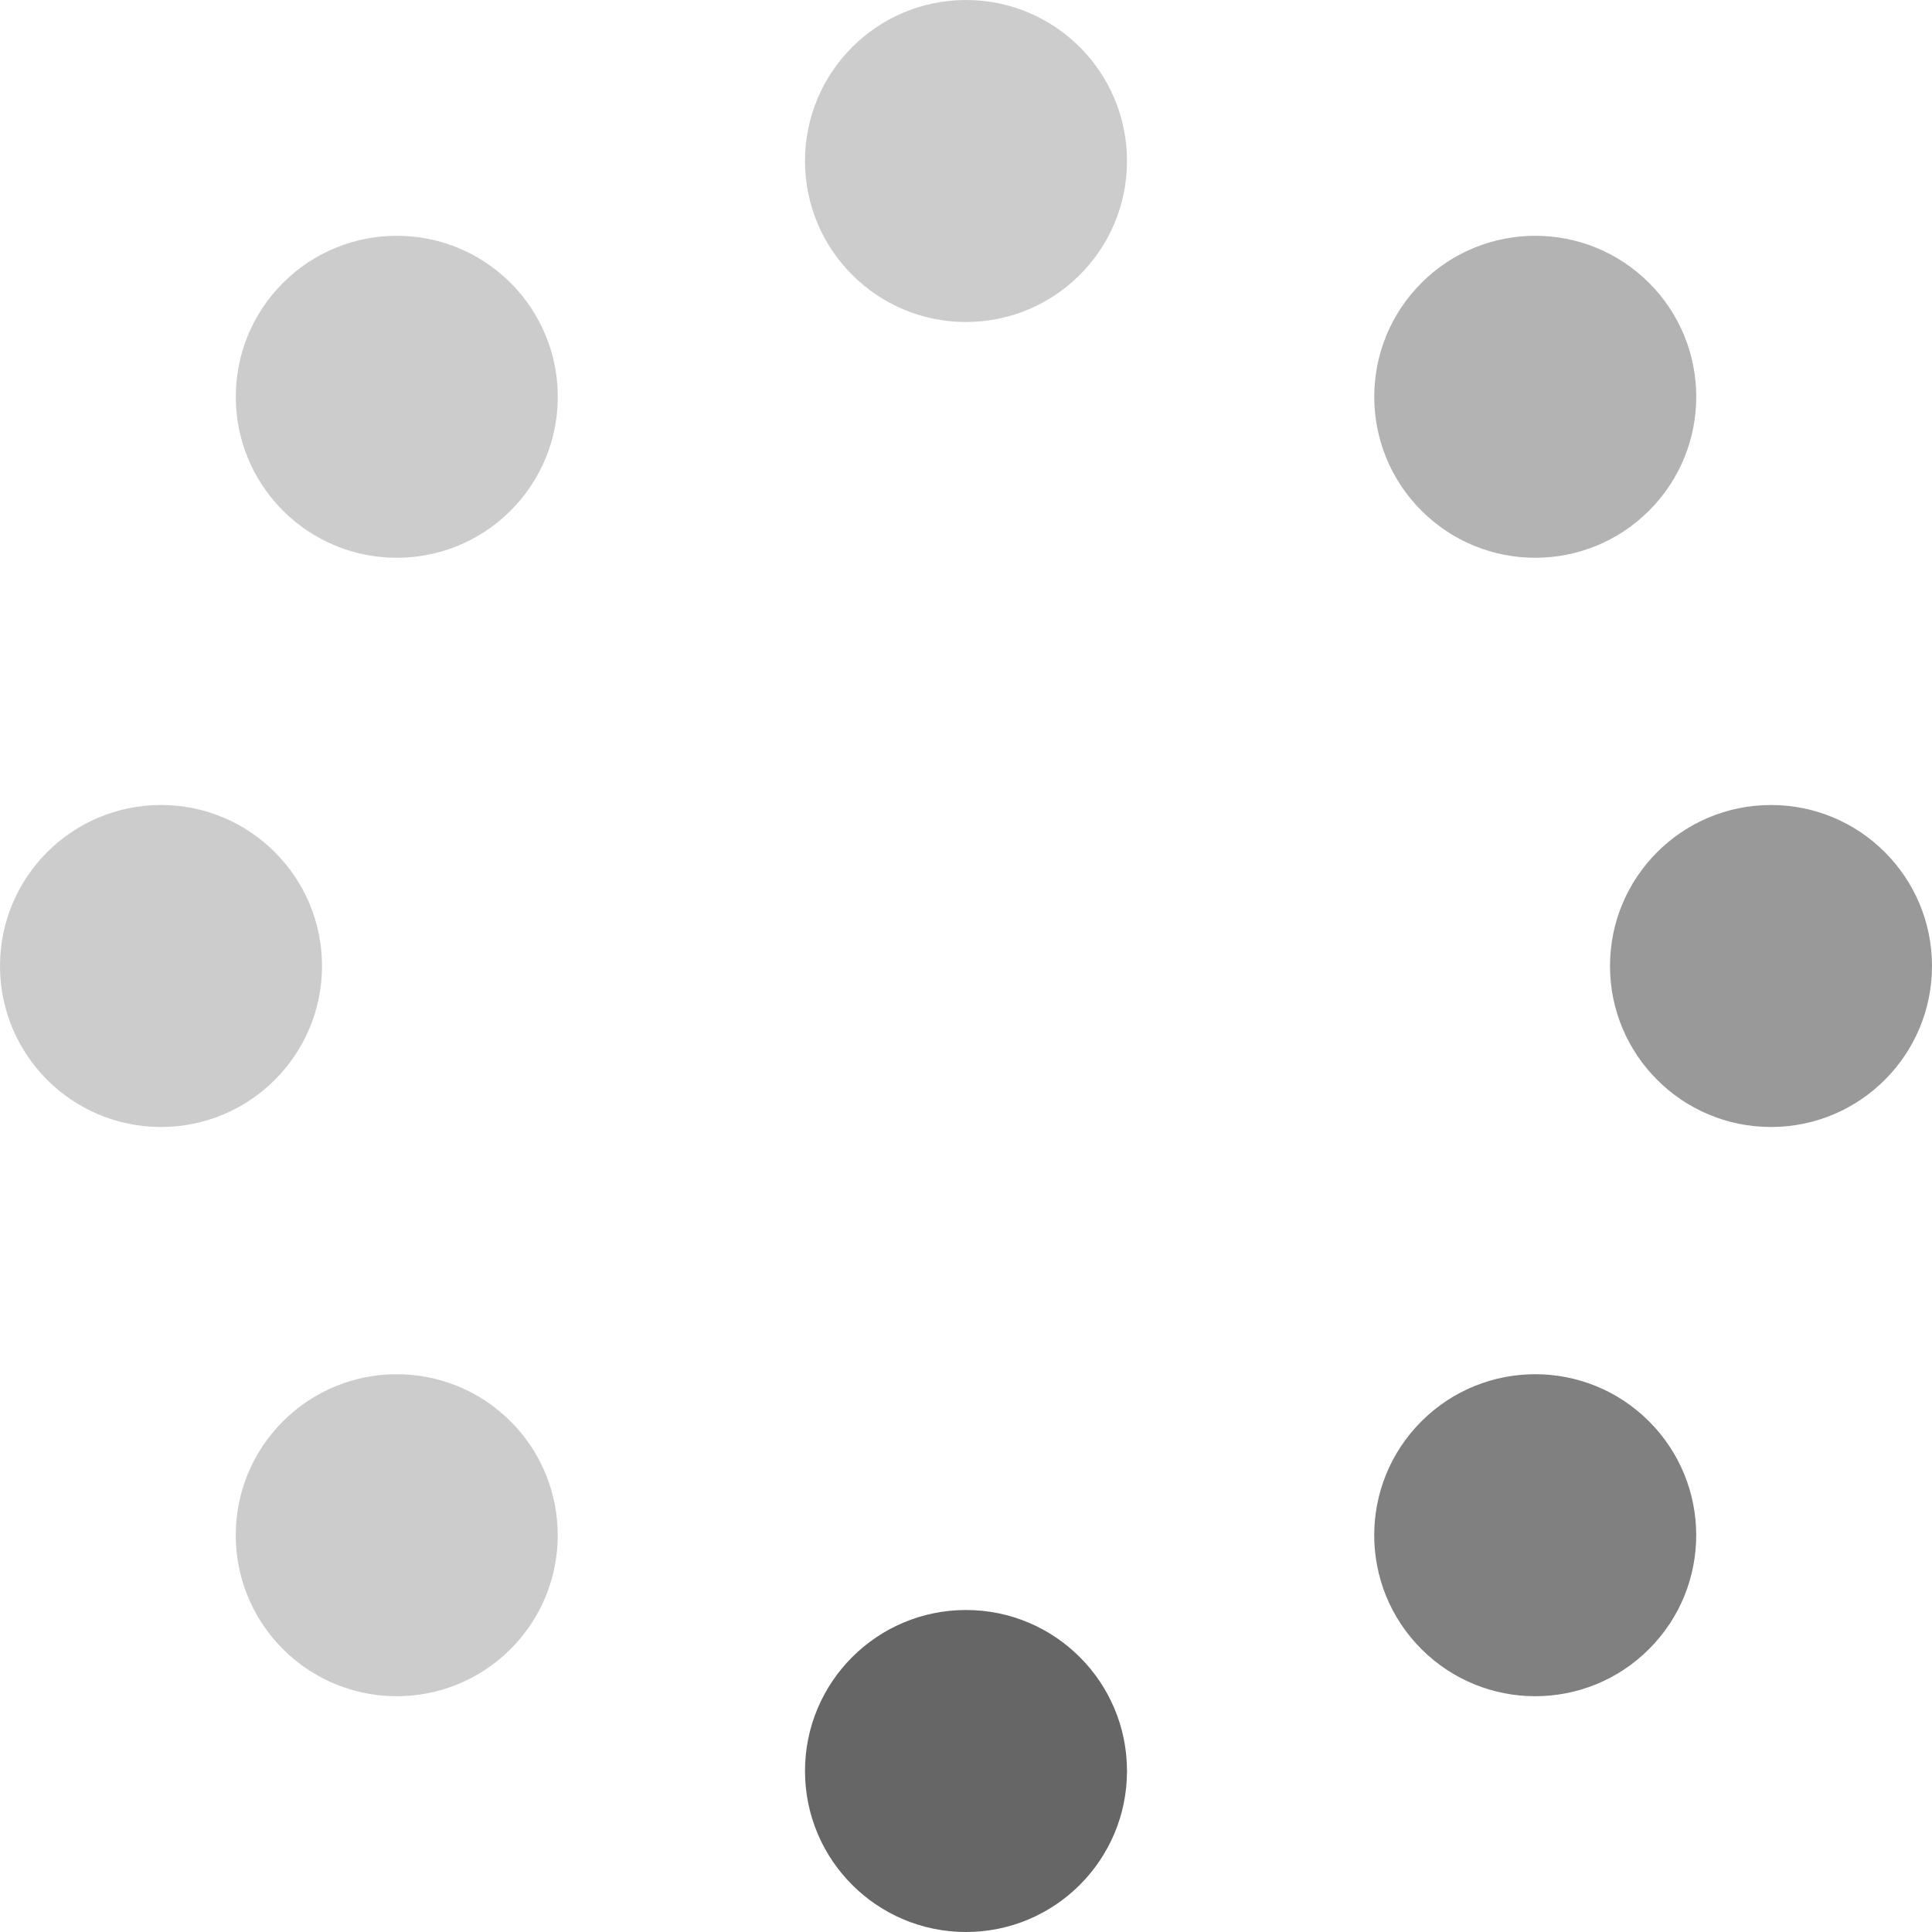
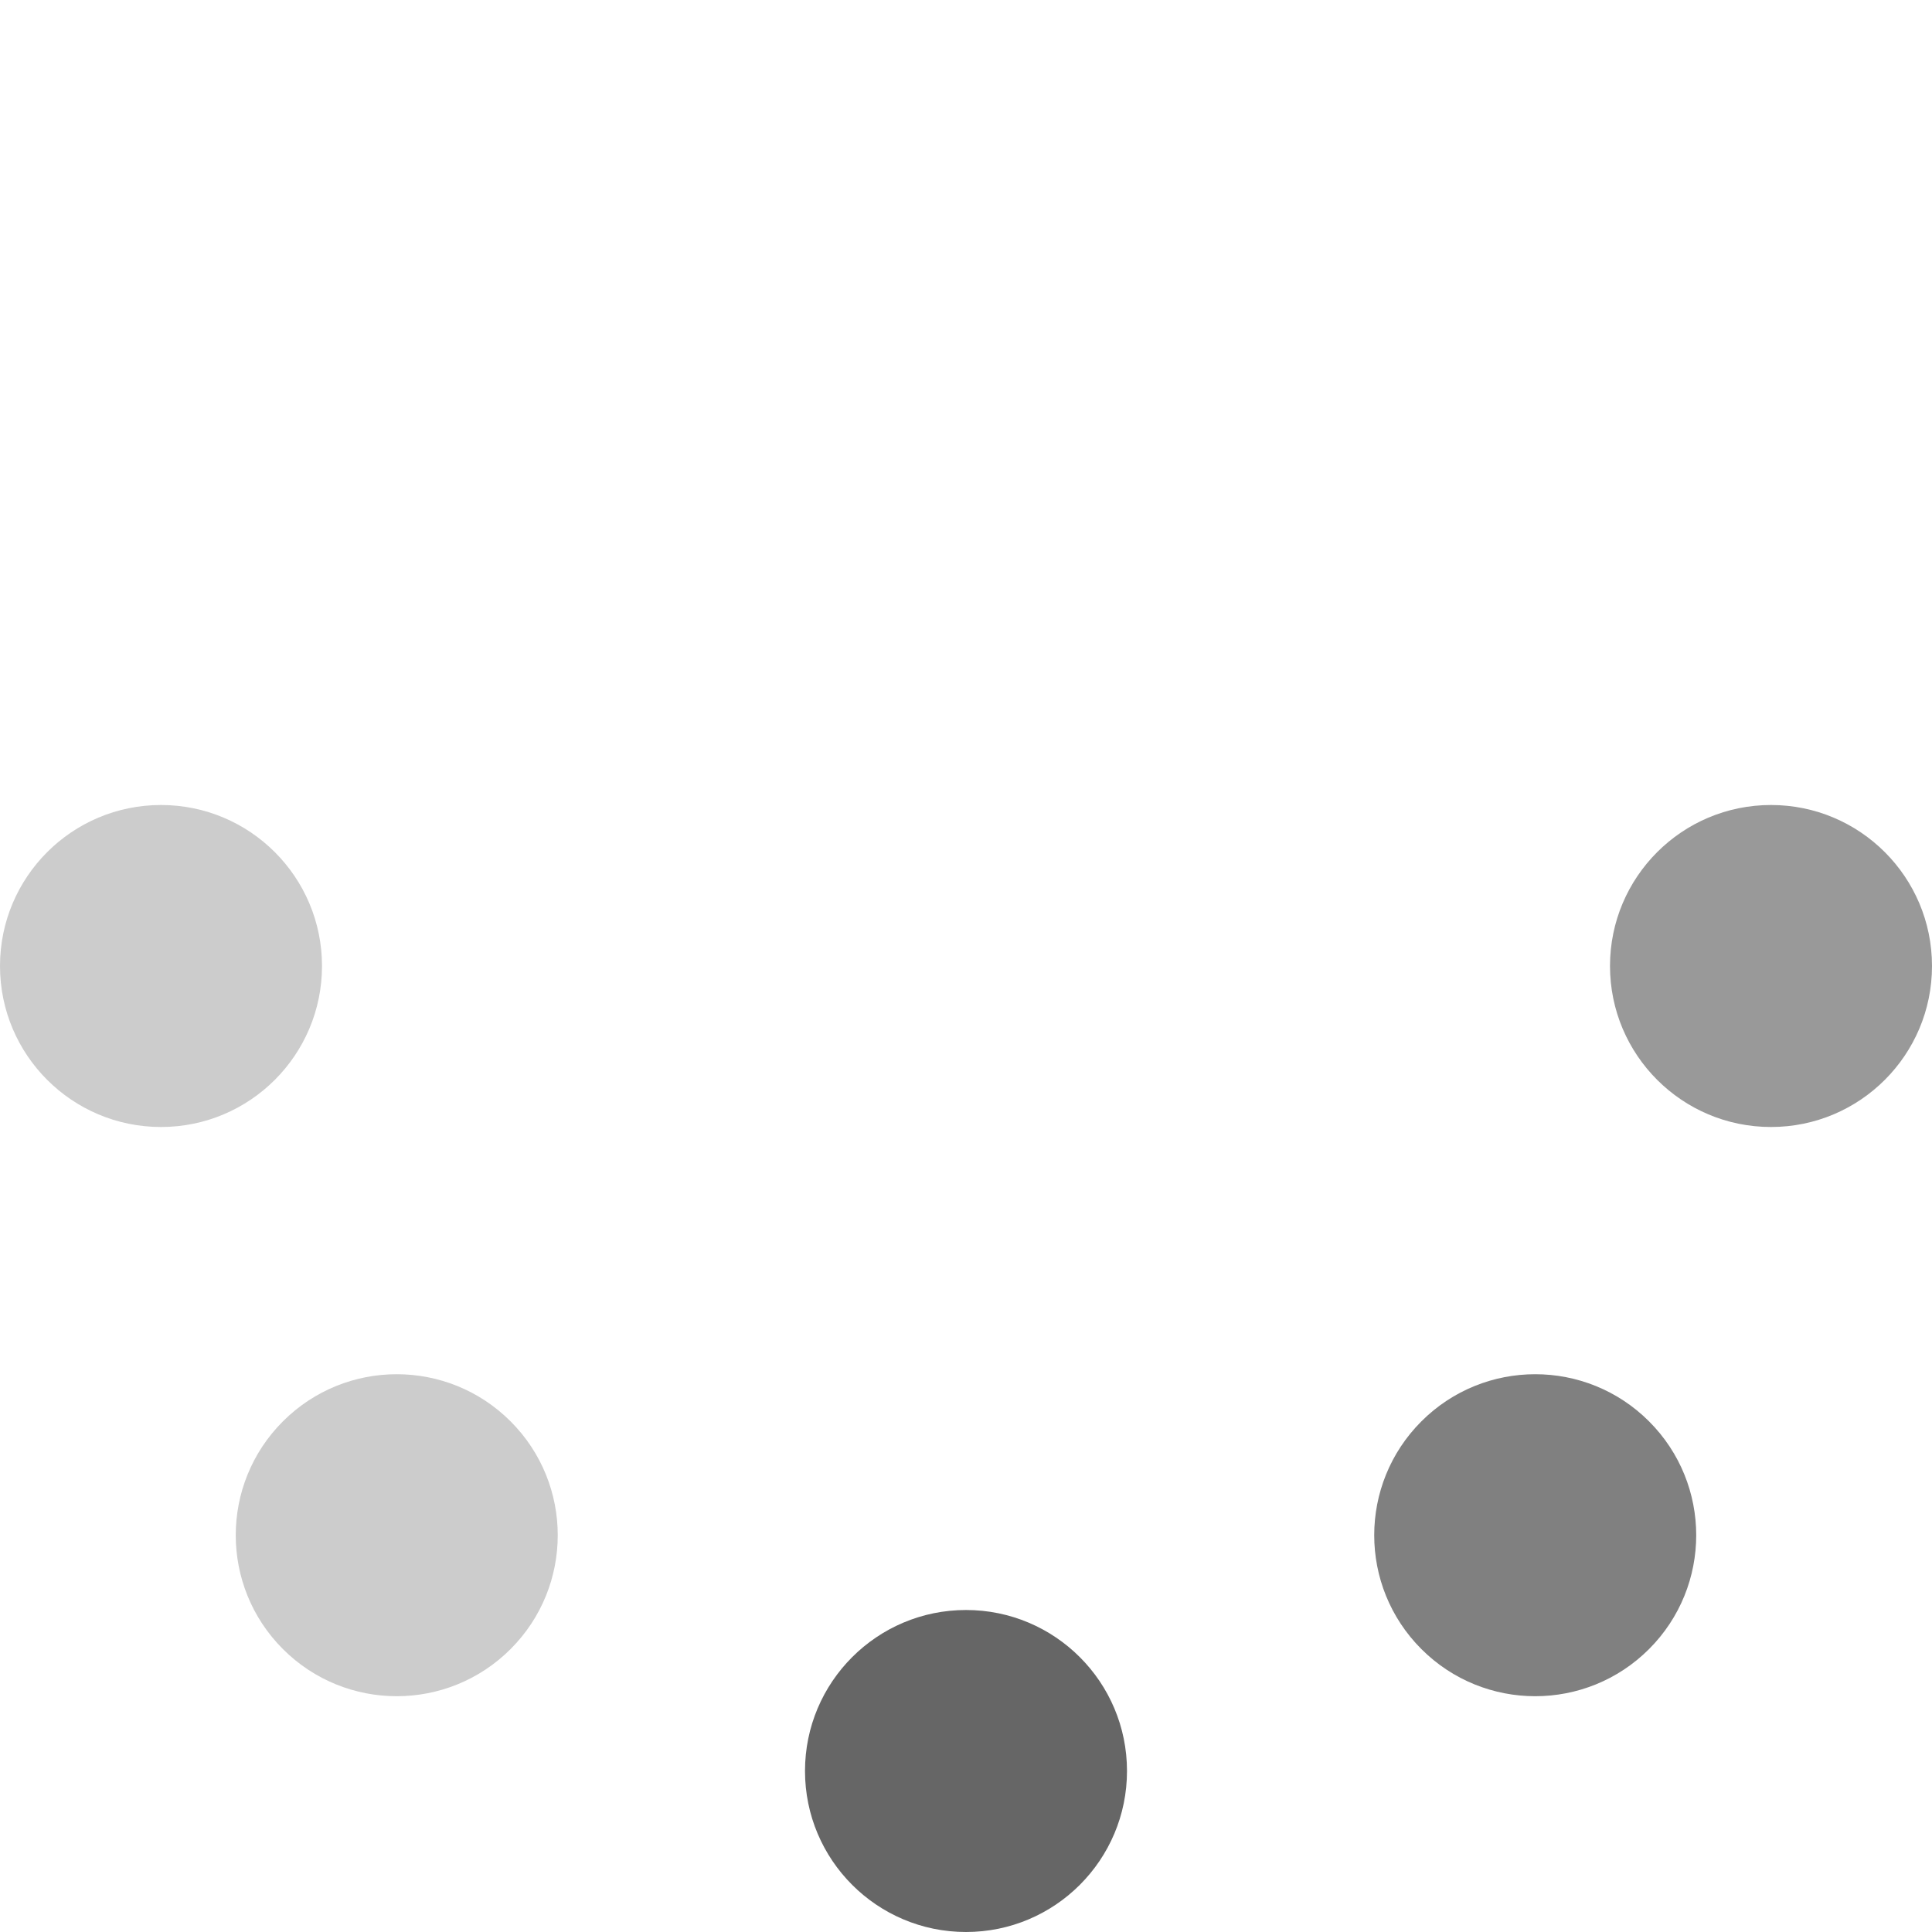
<svg xmlns="http://www.w3.org/2000/svg" width="48" height="48" viewBox="0 0 48 48" fill="none">
  <circle cx="4" cy="24" r="4" fill="#CCCCCC" />
  <circle cx="44" cy="24" r="4" fill="#999999" />
-   <circle cx="24" cy="4" r="4" fill="#CCCCCC" />
  <circle cx="24" cy="44" r="4" fill="#666666" />
-   <circle cx="38.143" cy="9.858" r="4" transform="rotate(45 38.143 9.858)" fill="#B3B3B3" />
  <circle cx="9.857" cy="38.142" r="4" transform="rotate(45 9.857 38.142)" fill="#CCCCCC" />
  <circle cx="38.142" cy="38.142" r="4" transform="rotate(135 38.142 38.142)" fill="#808080" />
-   <circle cx="9.858" cy="9.858" r="4" transform="rotate(135 9.858 9.858)" fill="#CCCCCC" />
</svg>